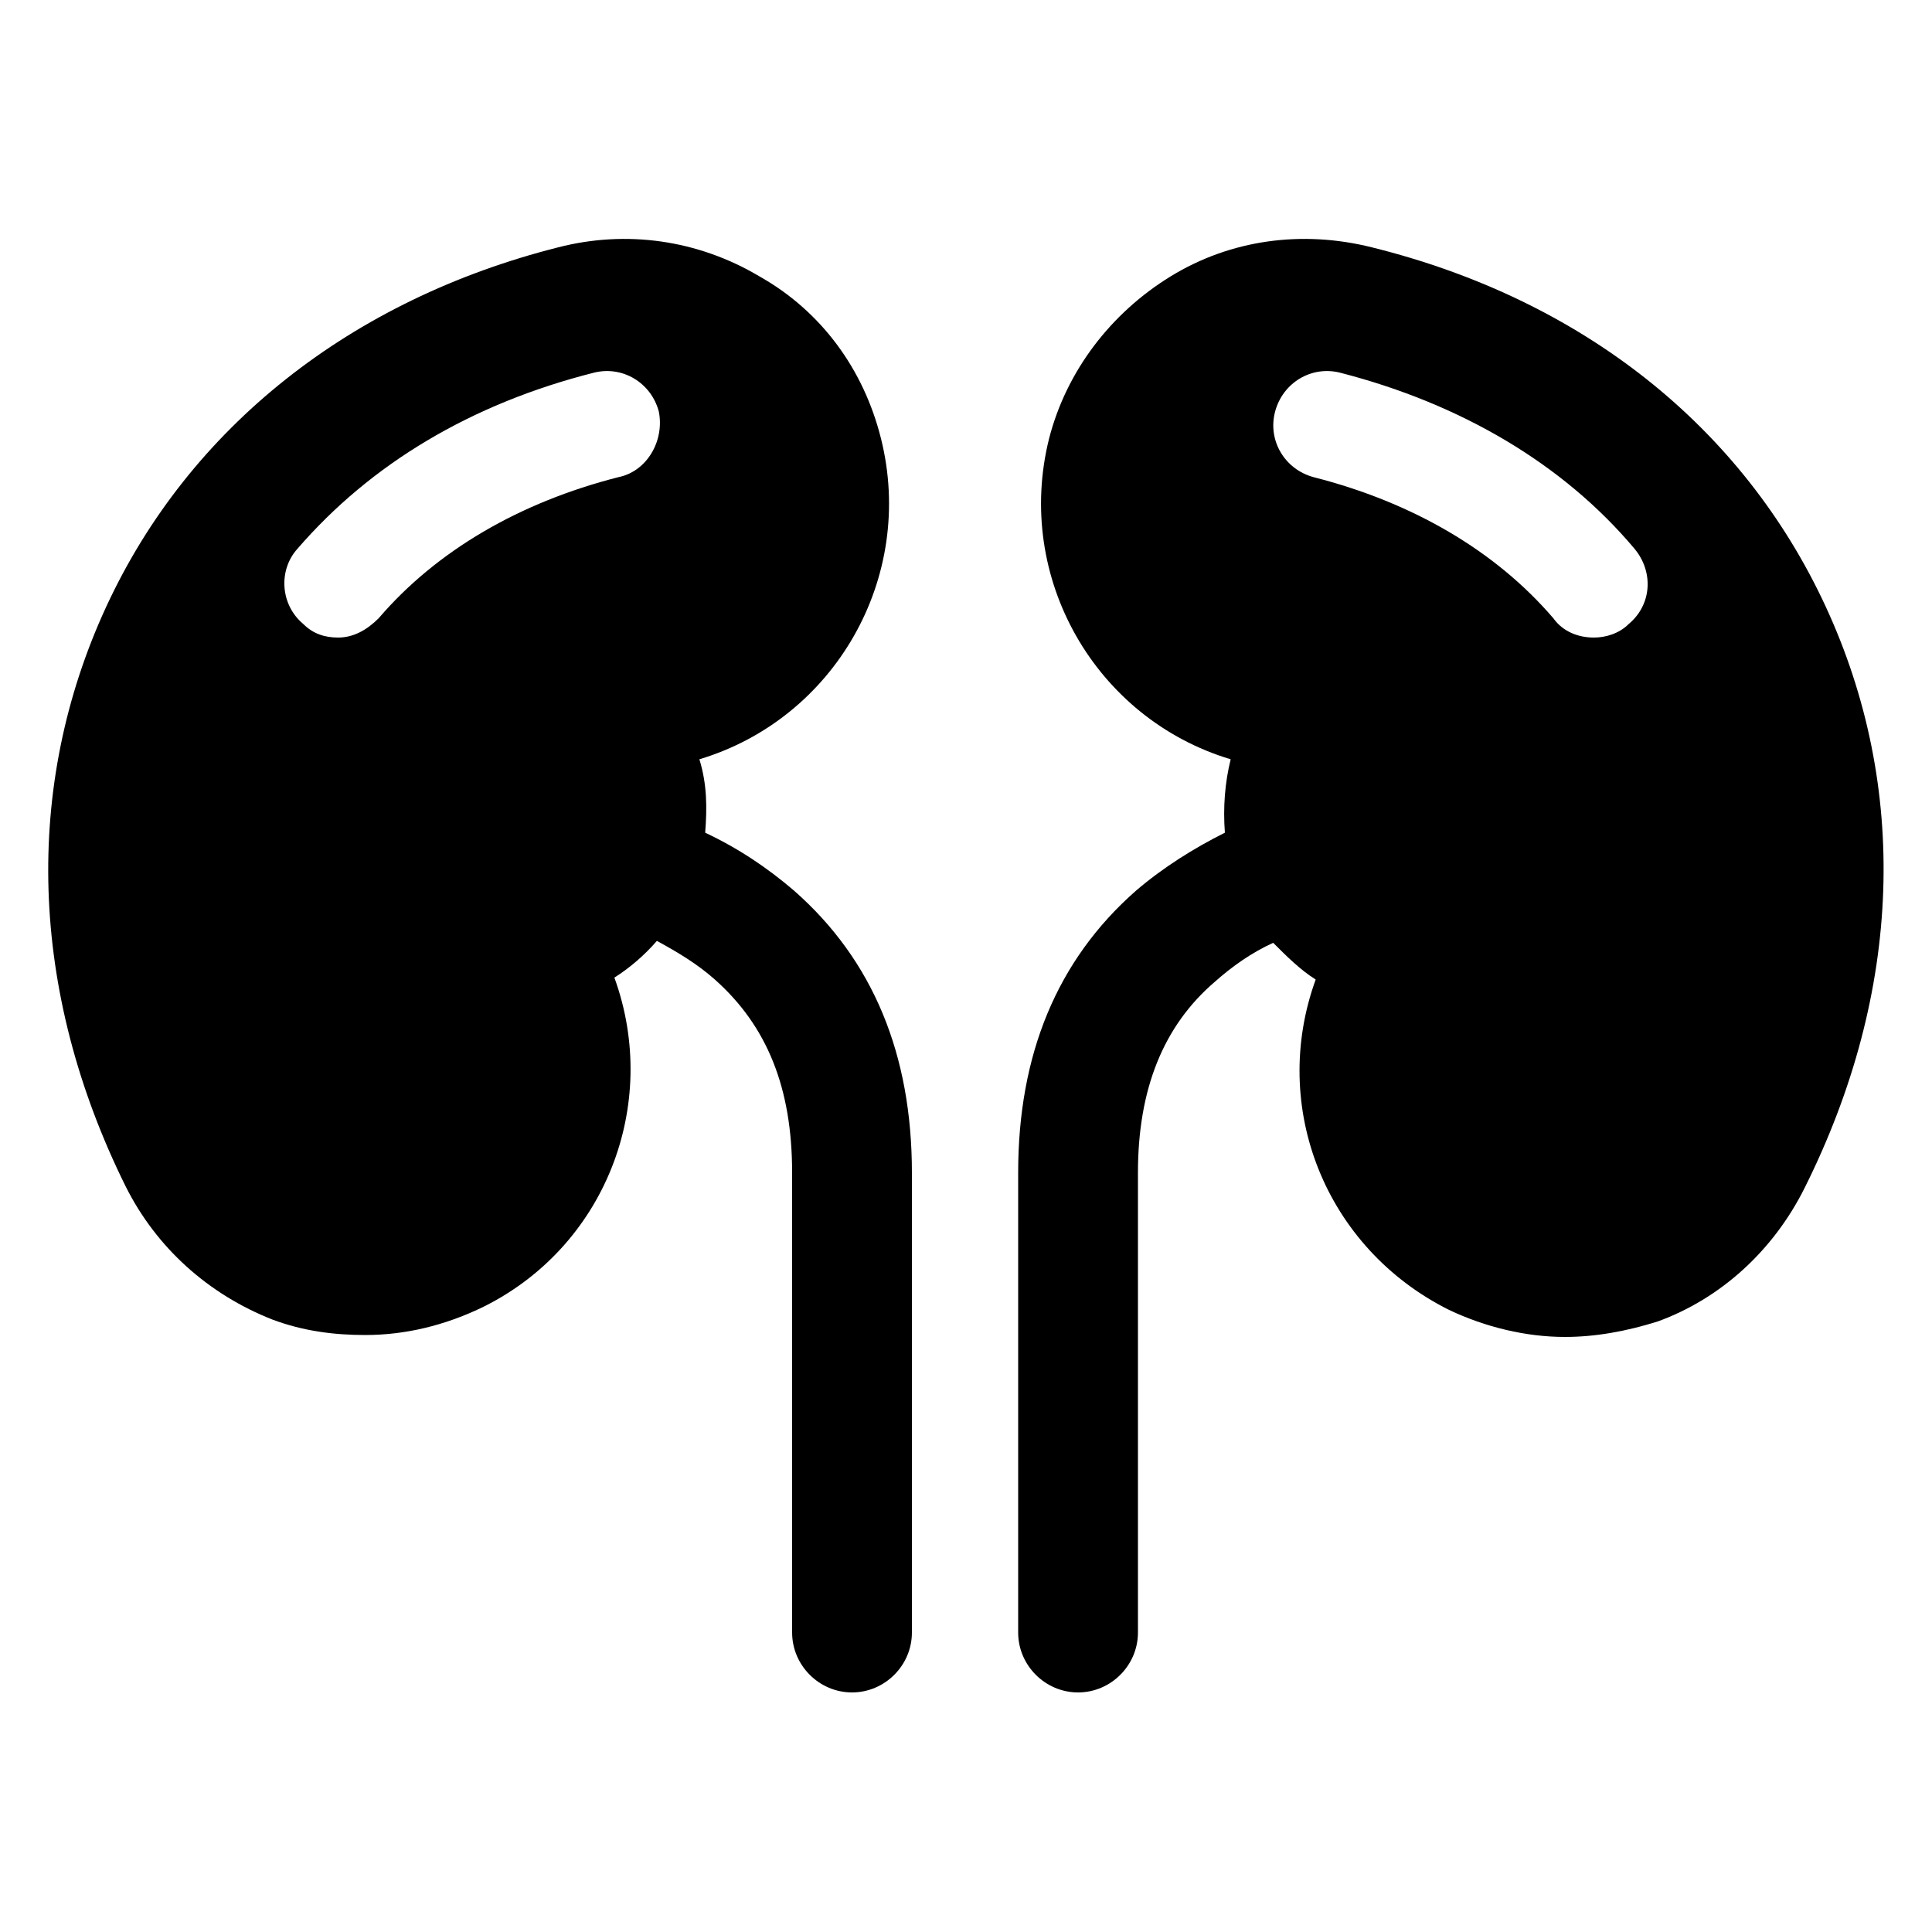
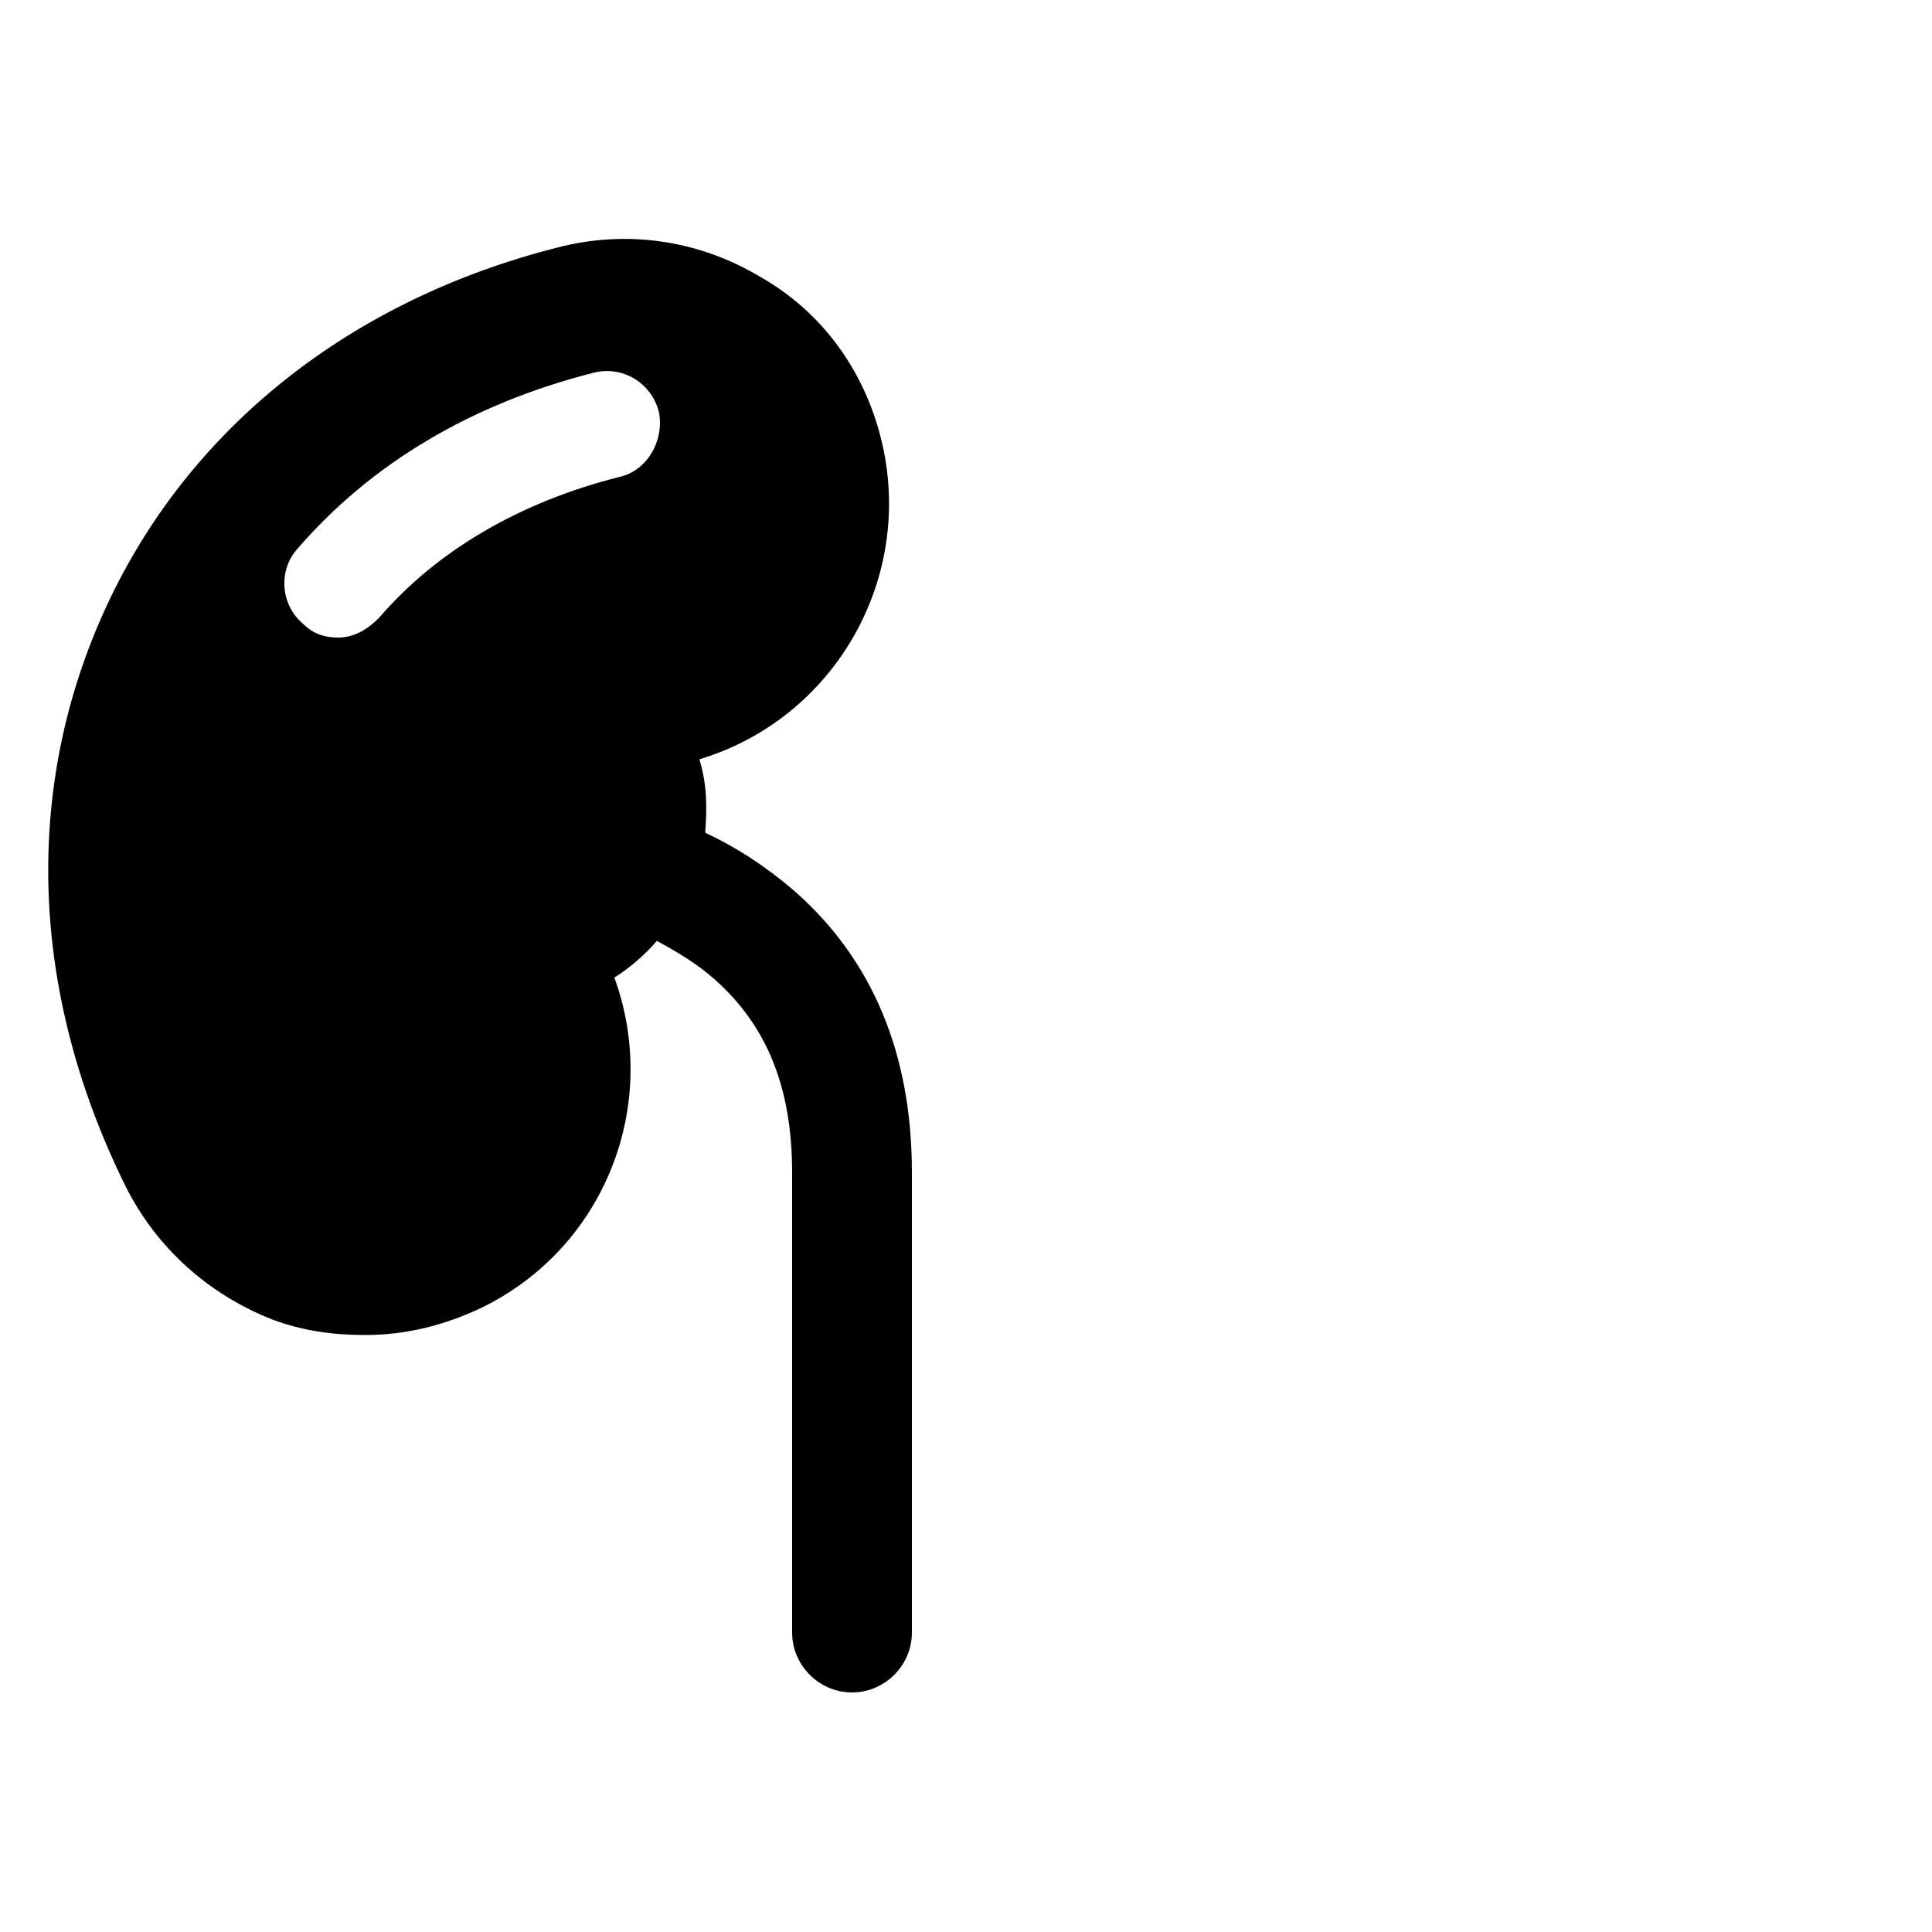
<svg xmlns="http://www.w3.org/2000/svg" width="24" height="24" viewBox="0 0 24 24" fill="none">
  <path d="M9.864 11.064C9.528 10.776 9.168 10.536 8.76 10.344C8.784 10.032 8.784 9.744 8.688 9.432C10.368 8.928 11.376 7.176 10.944 5.448C10.728 4.584 10.2 3.864 9.432 3.432C8.664 2.976 7.776 2.856 6.936 3.072C4.368 3.72 2.352 5.304 1.32 7.536C0.288 9.768 0.36 12.312 1.56 14.736C1.944 15.504 2.592 16.08 3.384 16.392C3.768 16.536 4.152 16.584 4.536 16.584C5.04 16.584 5.52 16.464 5.976 16.248C7.512 15.504 8.208 13.728 7.632 12.144C7.824 12.024 8.016 11.856 8.16 11.688C8.424 11.832 8.664 11.976 8.88 12.168C9.528 12.744 9.84 13.512 9.84 14.568V20.28C9.84 20.688 10.176 21.024 10.584 21.024C10.992 21.024 11.328 20.688 11.328 20.28V14.568C11.328 13.104 10.848 11.928 9.864 11.064L9.864 11.064ZM7.68 5.928C6.456 6.24 5.424 6.84 4.704 7.68C4.56 7.824 4.392 7.92 4.2 7.92C4.032 7.92 3.888 7.872 3.768 7.752C3.48 7.512 3.456 7.08 3.696 6.816C4.608 5.76 5.856 5.016 7.368 4.632C7.728 4.536 8.088 4.752 8.184 5.112C8.256 5.472 8.04 5.856 7.68 5.928Z" fill="black" />
-   <path d="M22.68 7.536C21.648 5.304 19.656 3.72 17.04 3.072C16.176 2.856 15.288 2.976 14.544 3.432C13.8 3.888 13.248 4.608 13.032 5.448C12.6 7.176 13.608 8.928 15.288 9.432C15.216 9.72 15.192 10.032 15.216 10.344C14.832 10.536 14.448 10.776 14.112 11.064C13.128 11.928 12.648 13.104 12.648 14.568V20.28C12.648 20.688 12.984 21.024 13.392 21.024C13.8 21.024 14.136 20.688 14.136 20.28L14.136 14.568C14.136 13.536 14.448 12.744 15.096 12.192C15.312 12 15.552 11.832 15.816 11.712C15.984 11.88 16.152 12.048 16.344 12.168C15.768 13.752 16.464 15.504 18 16.272C18.456 16.488 18.96 16.608 19.44 16.608C19.824 16.608 20.208 16.536 20.592 16.416C21.384 16.128 22.032 15.528 22.416 14.76C23.64 12.312 23.712 9.768 22.68 7.536L22.68 7.536ZM20.232 7.752C20.112 7.872 19.944 7.92 19.8 7.92C19.608 7.92 19.416 7.848 19.296 7.68C18.576 6.84 17.544 6.24 16.32 5.928C15.96 5.832 15.744 5.472 15.84 5.112C15.936 4.752 16.296 4.536 16.656 4.632C18.144 5.016 19.416 5.76 20.304 6.816C20.544 7.104 20.52 7.512 20.232 7.752L20.232 7.752Z" fill="black" />
</svg>